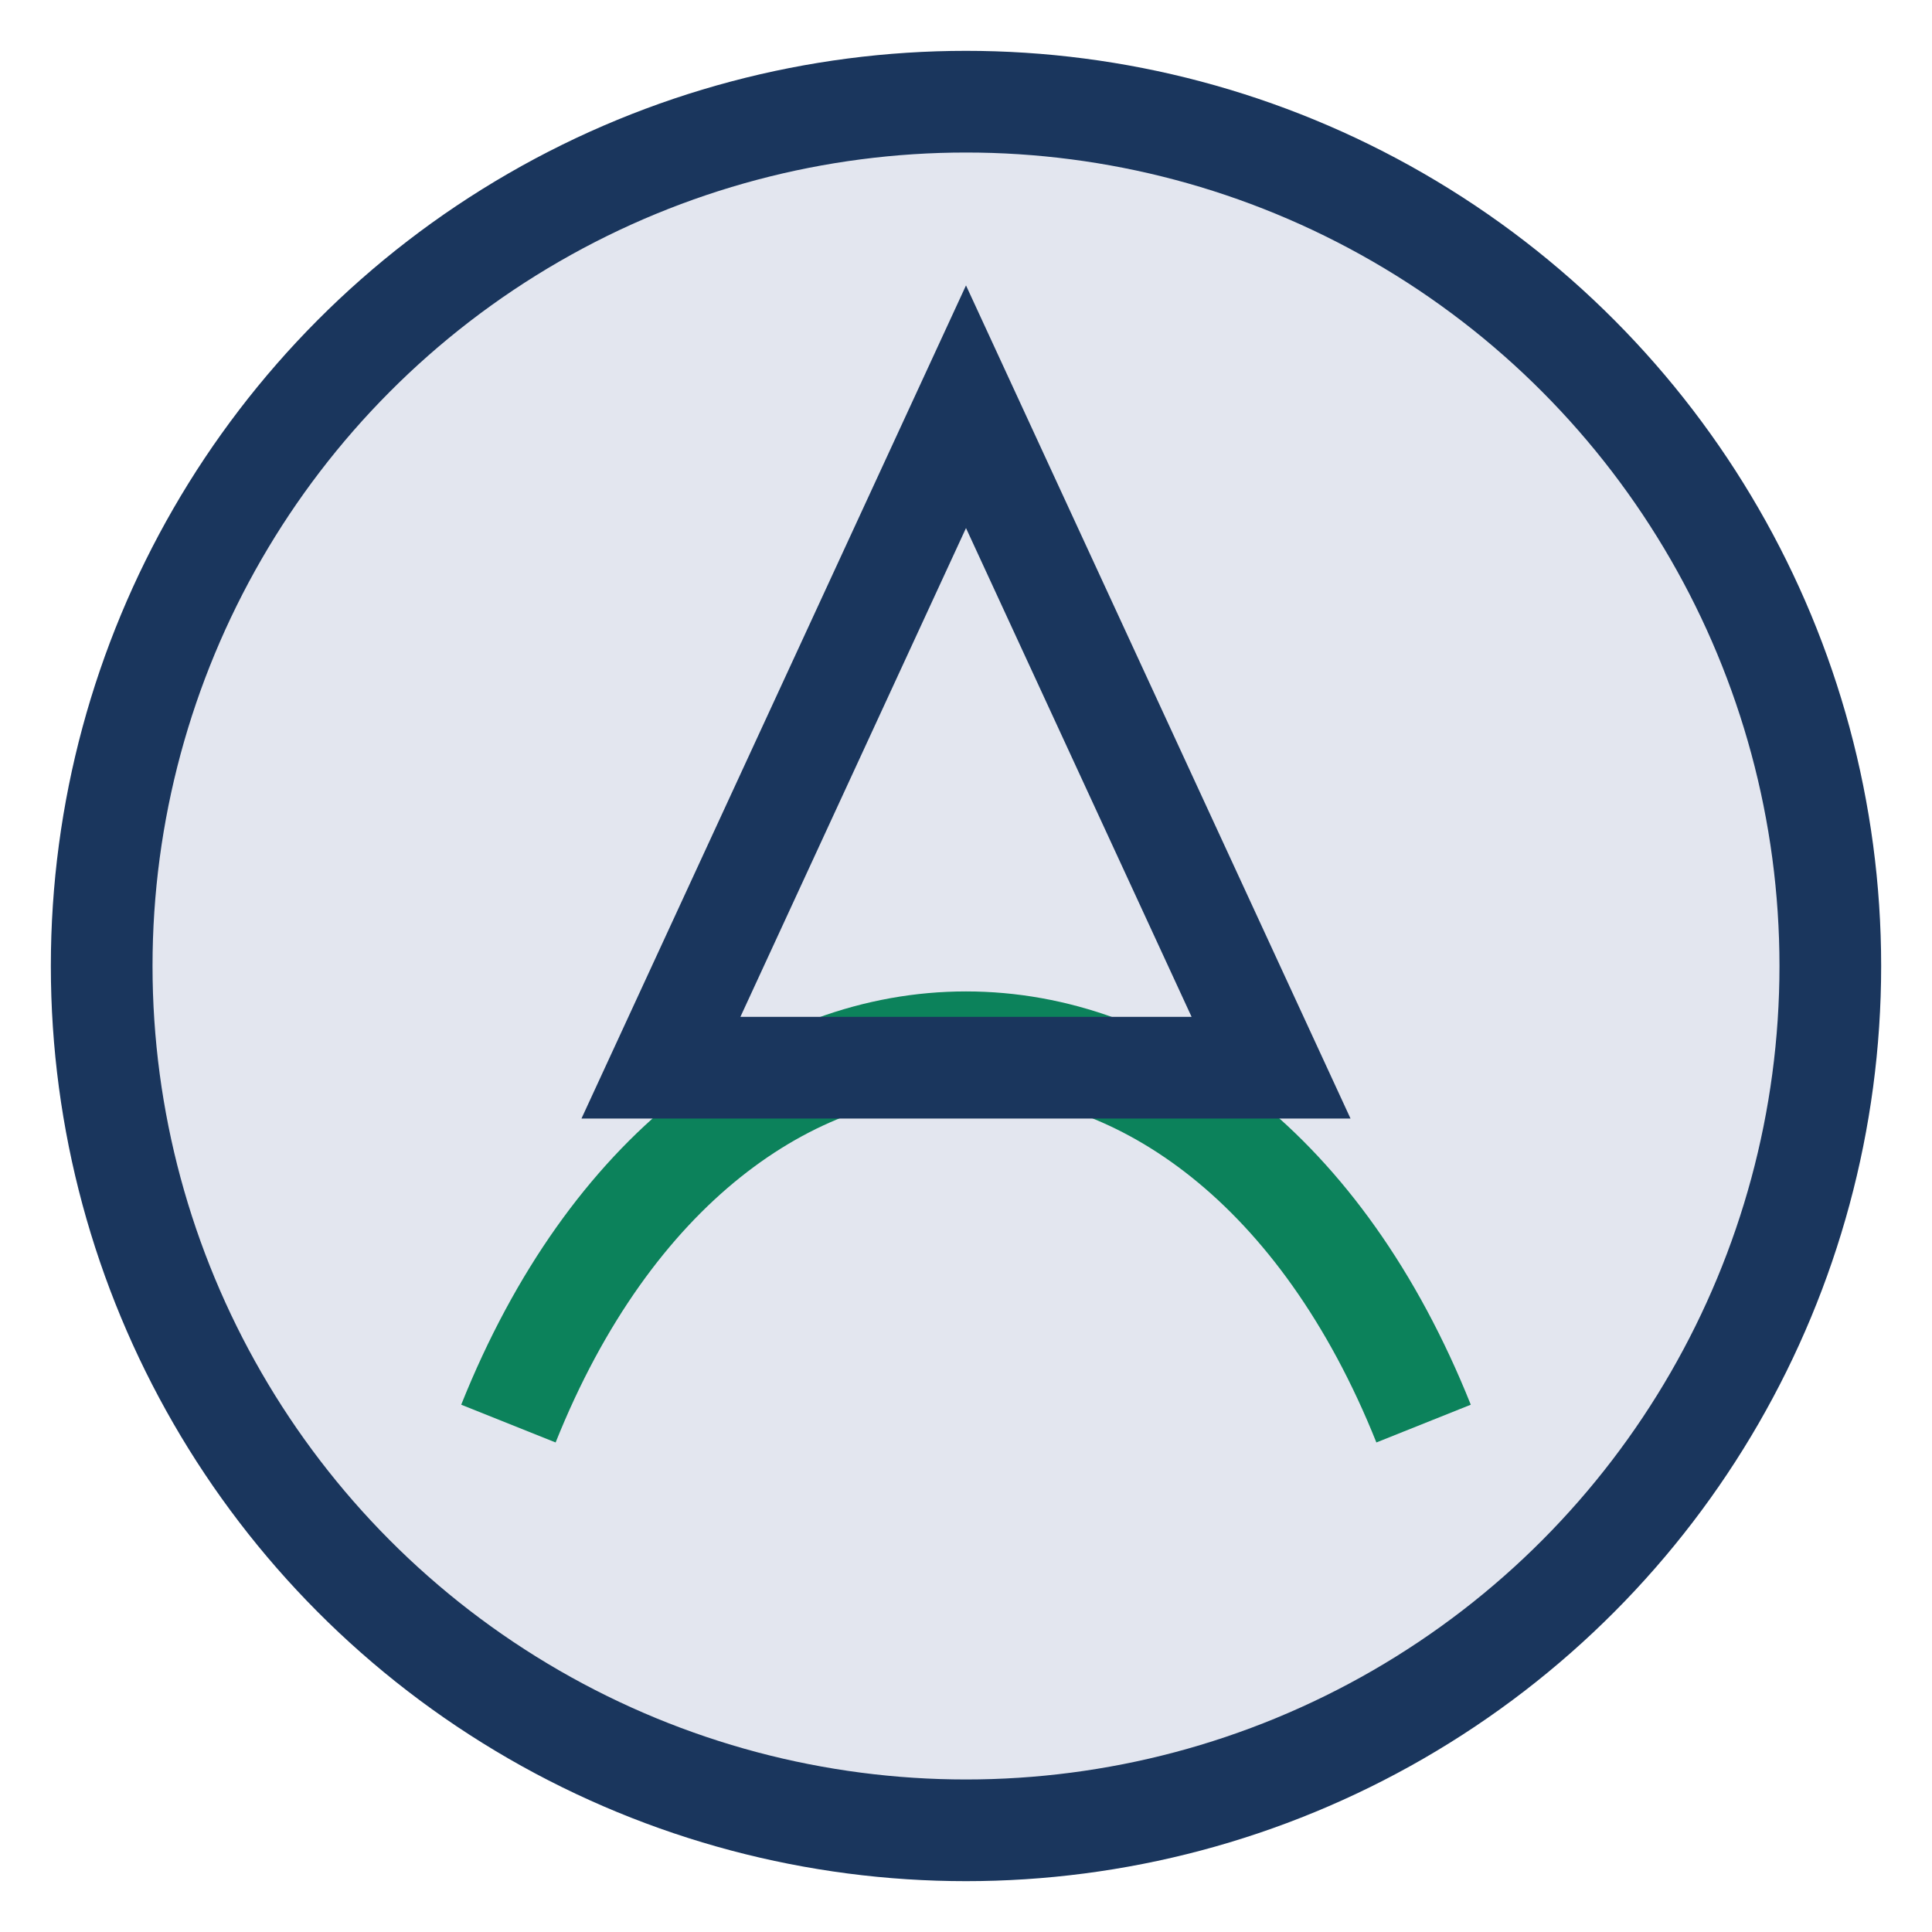
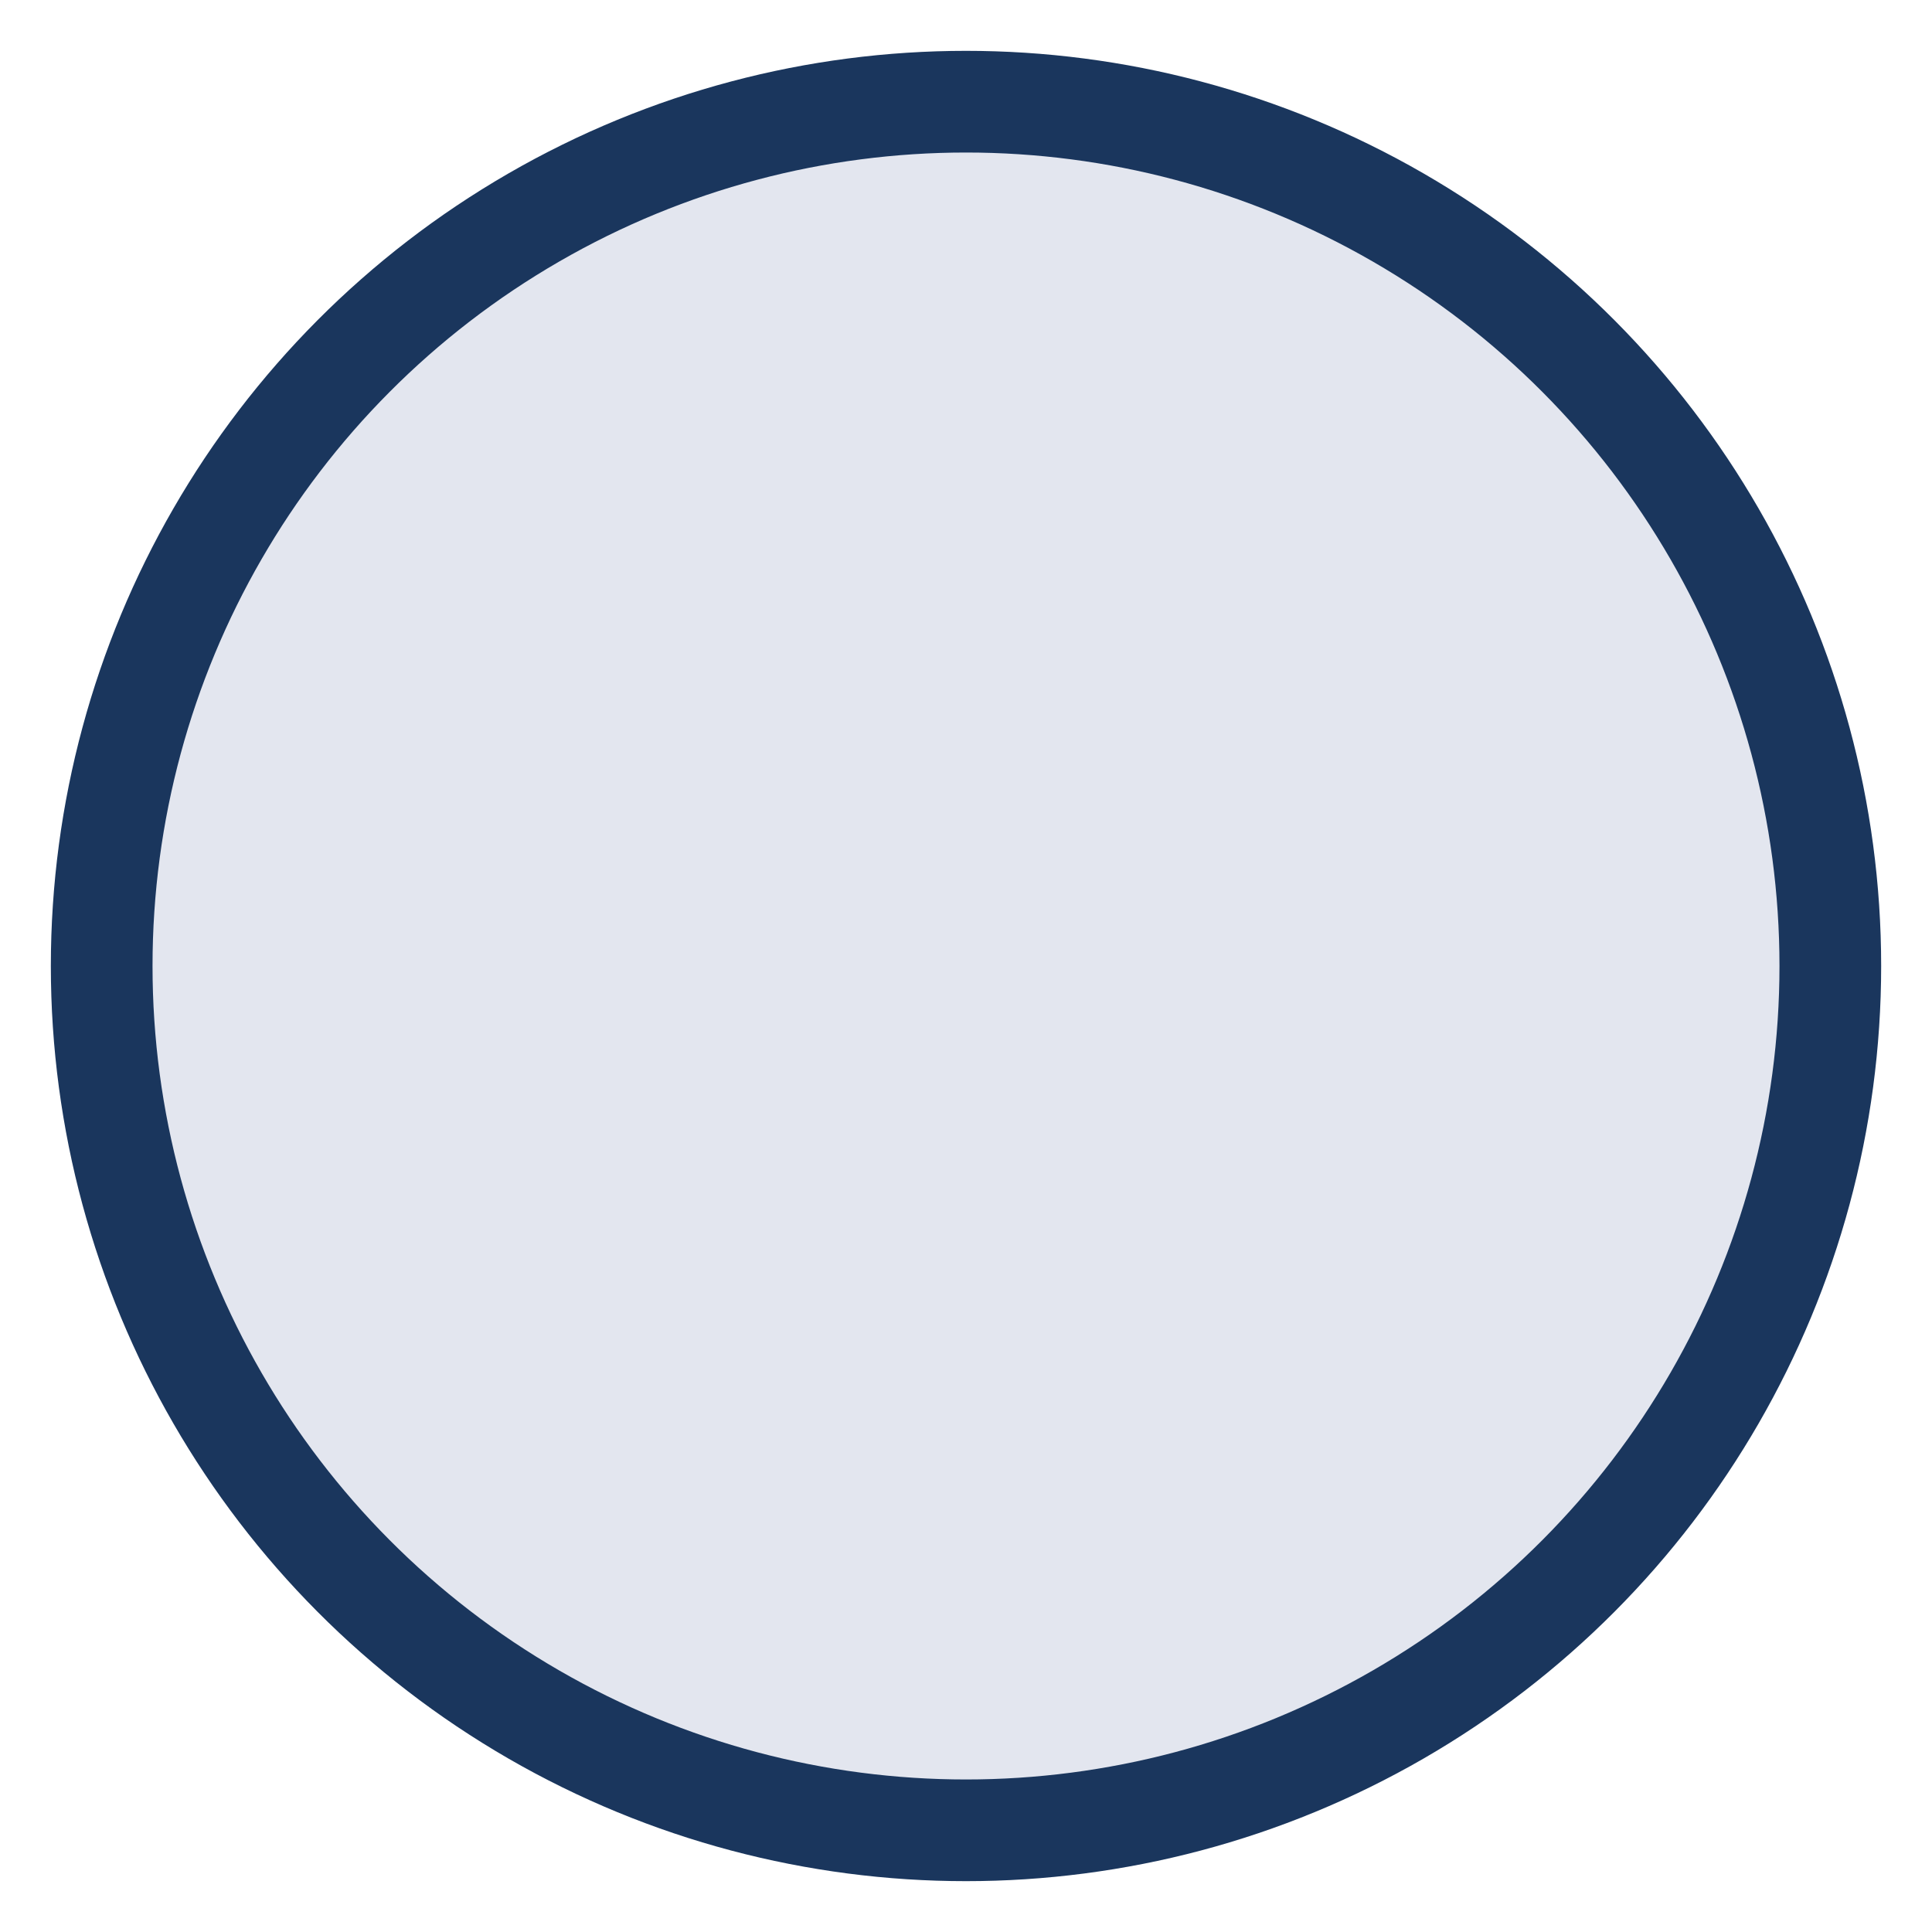
<svg xmlns="http://www.w3.org/2000/svg" width="38" height="38" viewBox="0 0 38 38">
  <circle cx="19" cy="19" r="17" fill="#E3E6EF" stroke="#1A365D" stroke-width="2" />
-   <path d="M10 28c4-10 14-10 18 0" fill="none" stroke="#0C825B" stroke-width="2" />
-   <path d="M19 8l6 13H13z" fill="none" stroke="#1A365D" stroke-width="2" />
</svg>